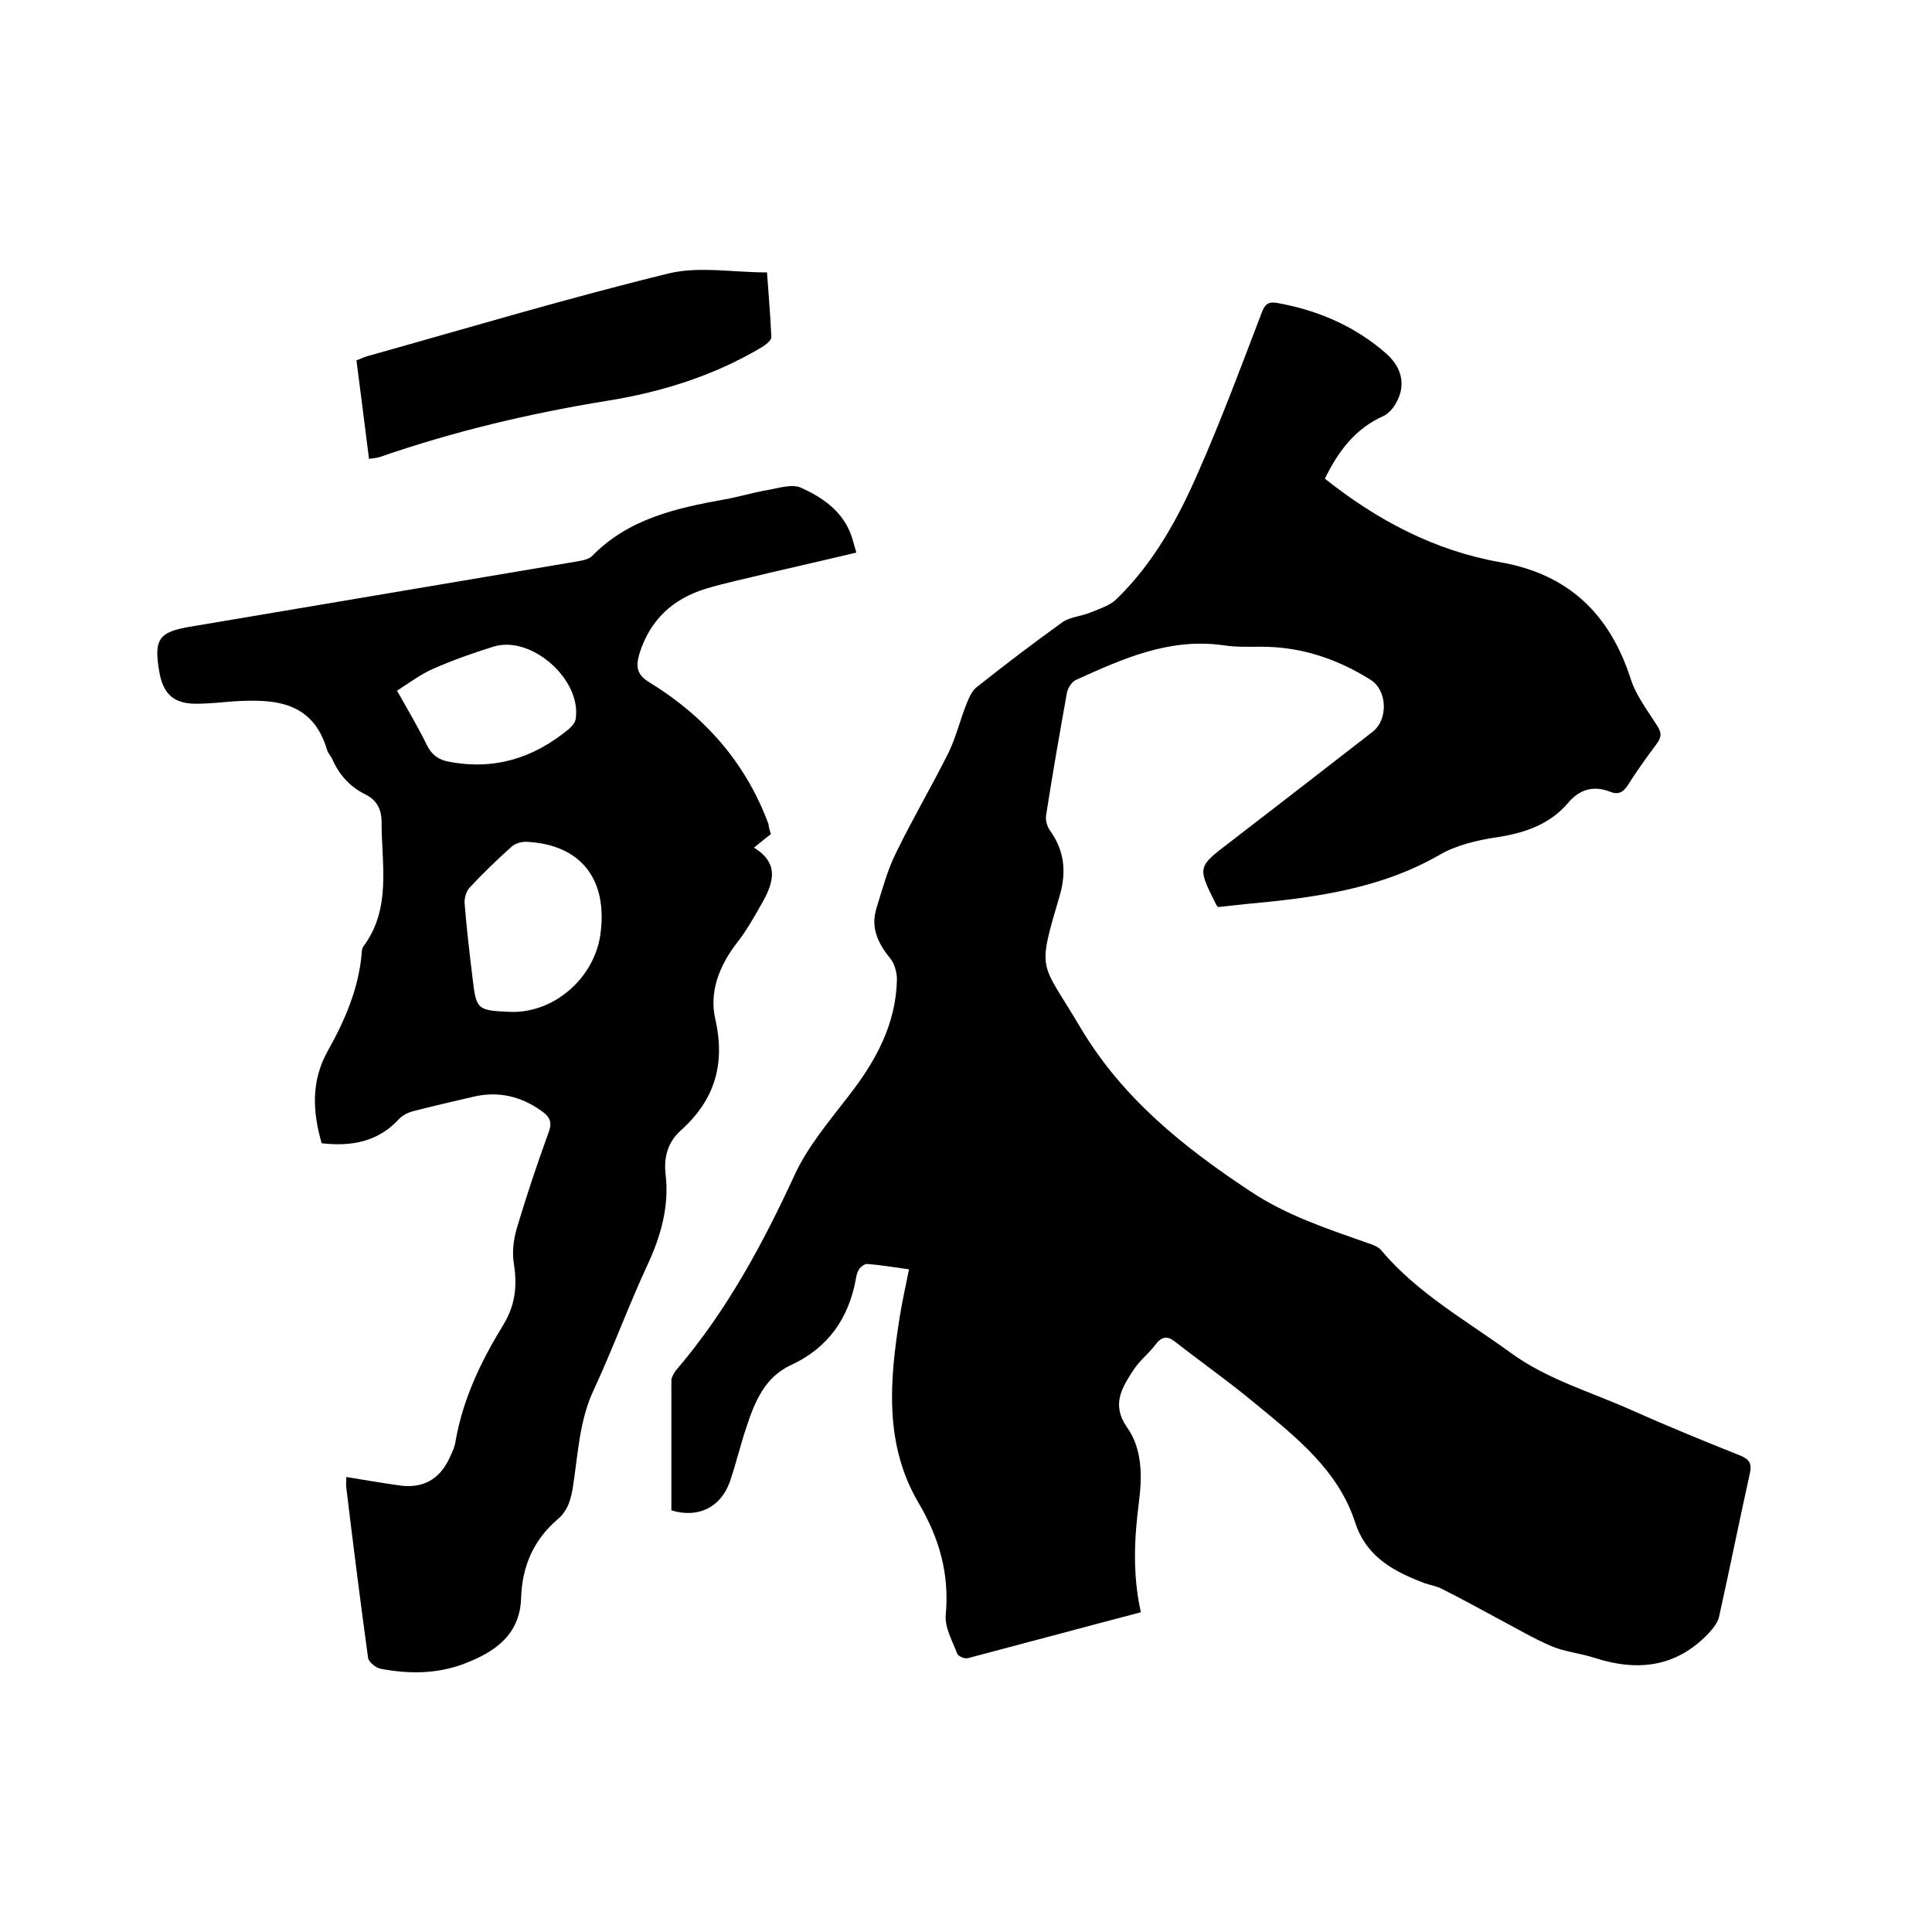
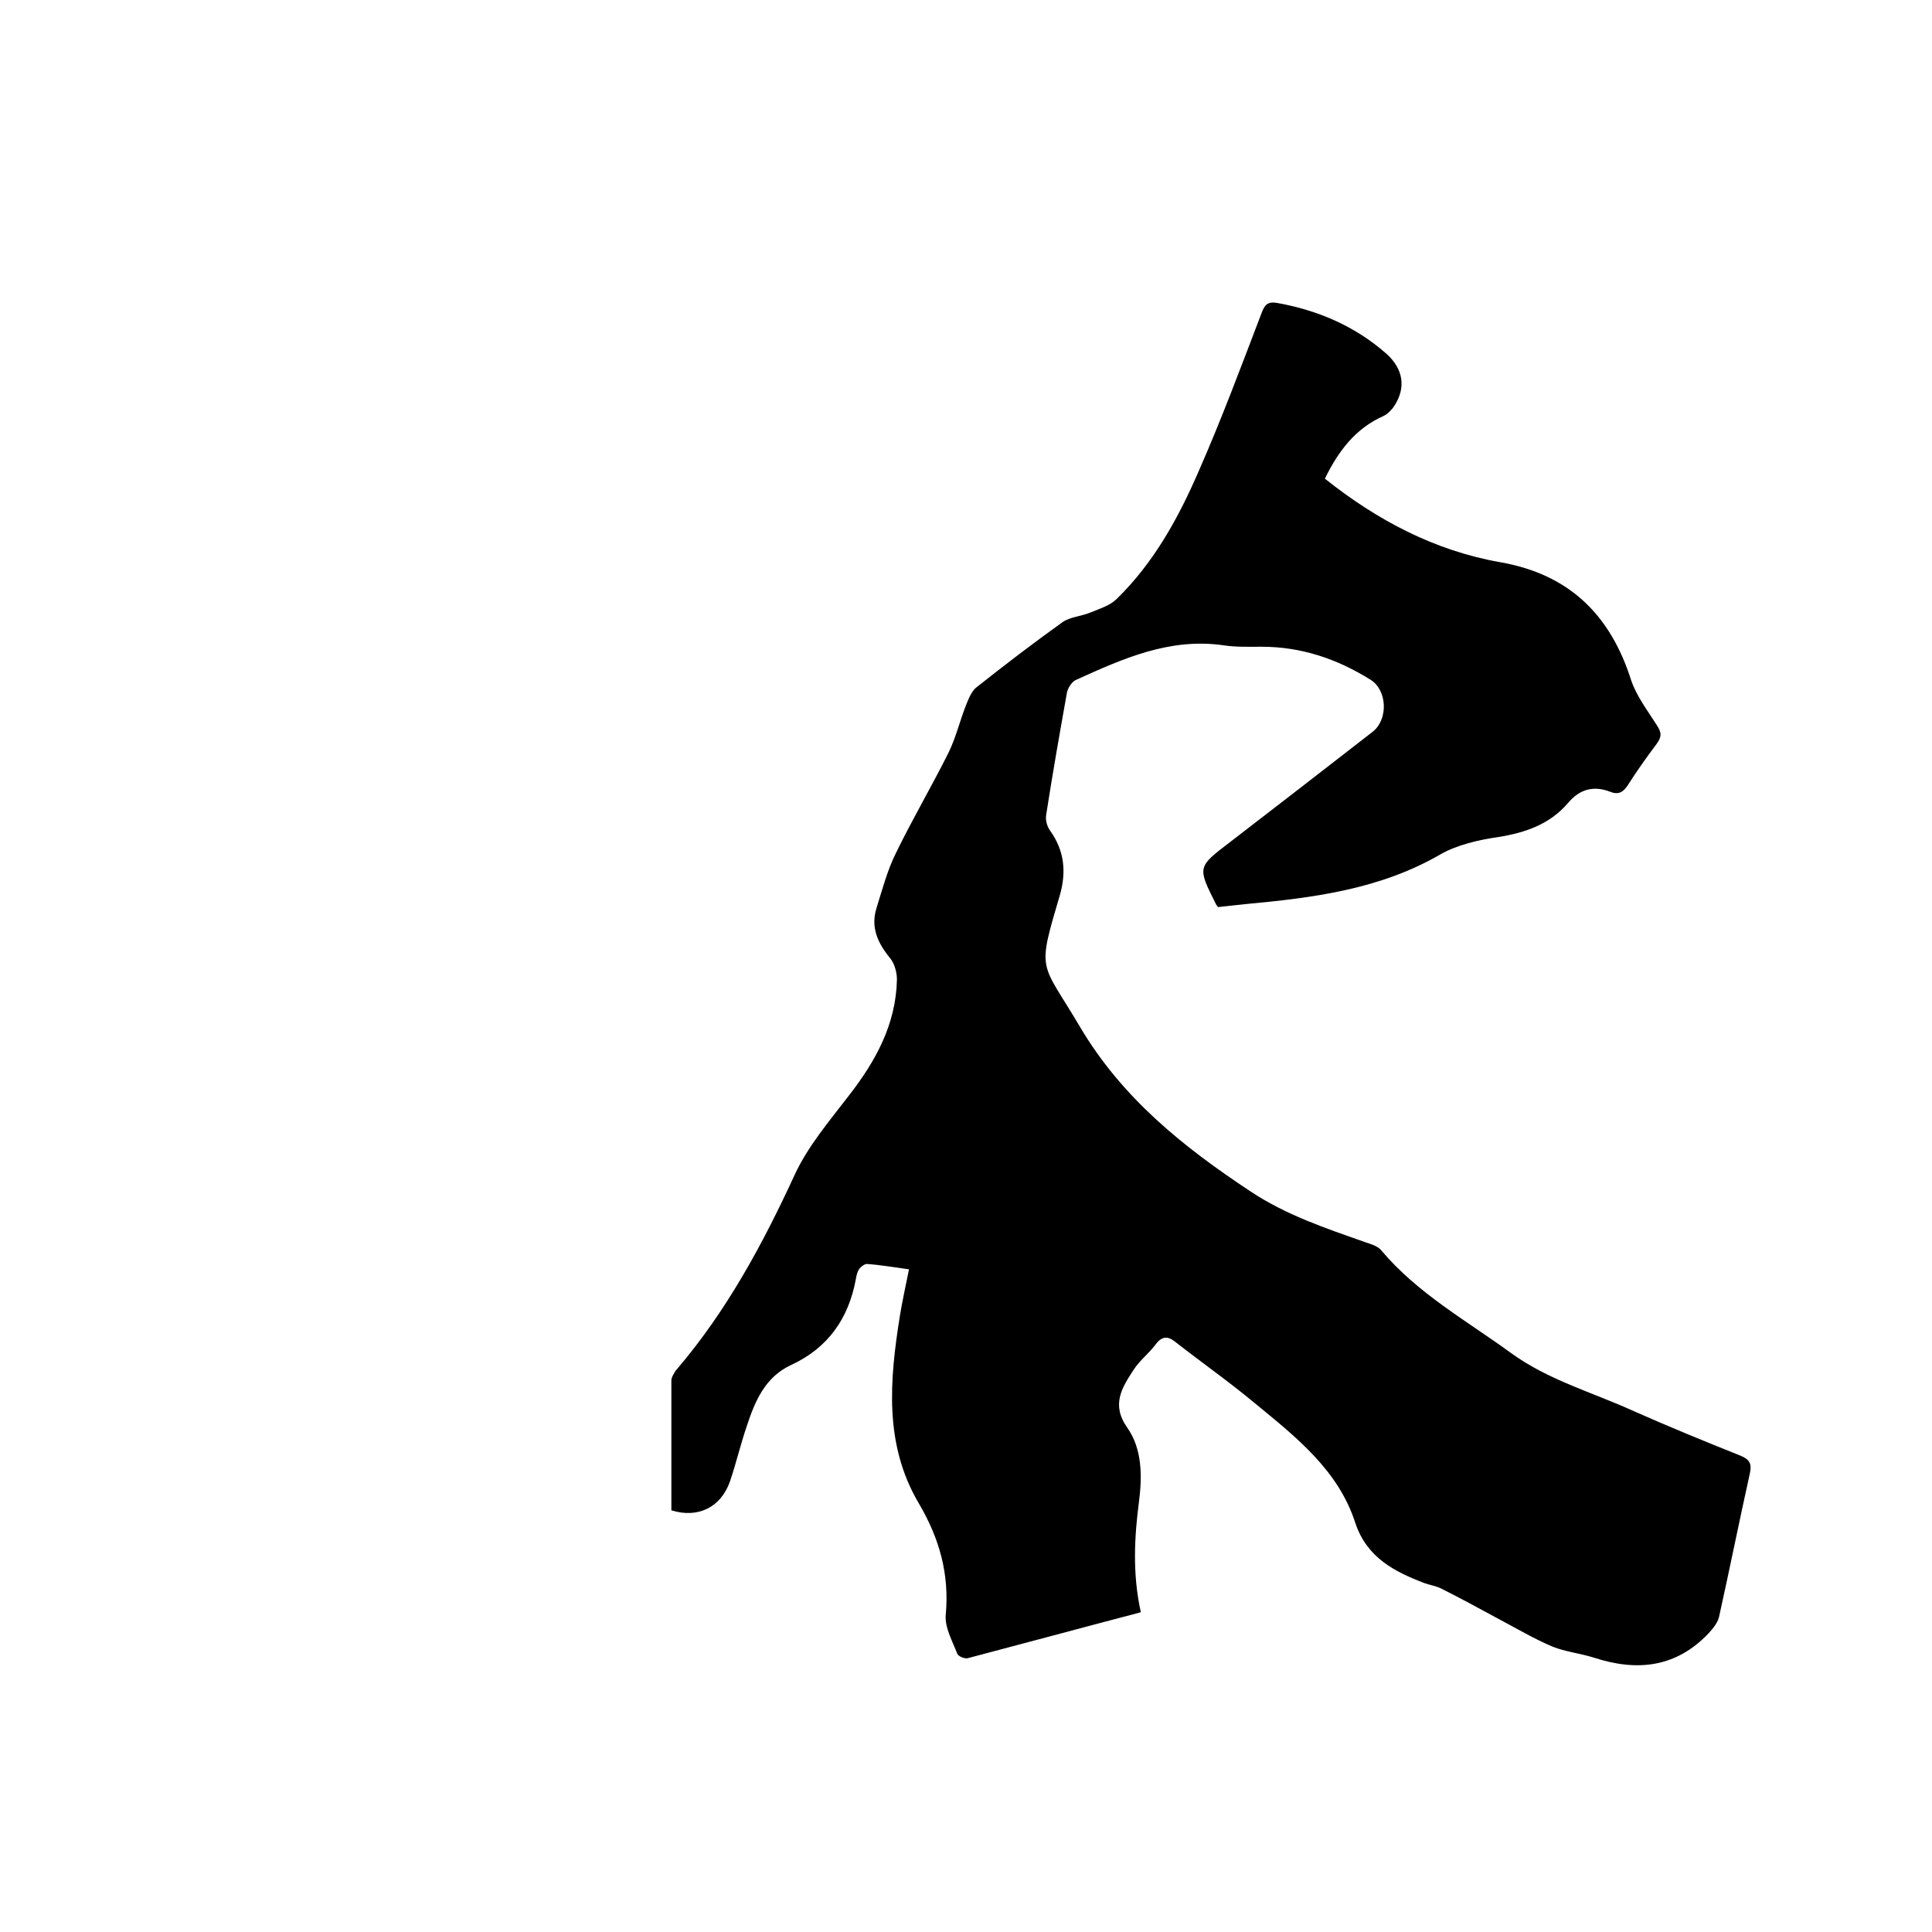
<svg xmlns="http://www.w3.org/2000/svg" enable-background="new 0 0 400 400" viewBox="0 0 400 400">
  <path d="m236.2 333.8c-12.2 3.2-24 6.4-35.8 9.5-.7.2-2-.4-2.2-.9-1-2.6-2.6-5.4-2.4-8 .8-8.5-1.3-15.9-5.6-23.2-7.2-12.2-6-25.5-3.9-38.7.5-3.1 1.2-6.2 1.9-9.7-3-.4-5.8-.9-8.6-1.1-.5-.1-1.3.5-1.7 1-.4.6-.6 1.4-.7 2.1-1.5 8.2-5.8 14.3-13.4 17.8-5.4 2.5-7.5 7.5-9.2 12.7-1.3 3.8-2.2 7.7-3.5 11.5-1.9 5.3-6.6 7.6-12.1 5.9 0-8.9 0-17.9 0-26.9 0-.6.4-1.2.7-1.7.1-.3.4-.5.6-.8 10.2-12 17.6-25.7 24.2-40 2.7-5.9 7.2-11.2 11.2-16.4 5.6-7.2 9.8-14.8 10-24.1 0-1.5-.5-3.3-1.4-4.4-2.6-3.2-4.1-6.4-2.8-10.5 1.2-3.8 2.2-7.7 4-11.3 3.4-7 7.4-13.8 10.9-20.8 1.6-3.3 2.4-6.9 3.8-10.3.5-1.2 1.1-2.6 2.1-3.3 5.8-4.6 11.7-9.1 17.7-13.4 1.6-1.1 3.9-1.2 5.8-2s4-1.4 5.4-2.8c7.7-7.5 12.8-16.8 17-26.5 4.7-10.7 8.8-21.7 13-32.7.6-1.6 1.2-2.4 3.1-2.1 8.5 1.5 16.2 4.8 22.7 10.5 3.6 3.2 4.1 7.1 1.7 10.8-.5.8-1.4 1.7-2.2 2.1-5.9 2.6-9.4 7.3-12.2 13 10.8 8.6 22.7 14.9 36.3 17.3 14.3 2.5 22.8 10.9 27.1 24.4 1.1 3.3 3.4 6.3 5.3 9.3 1 1.5 1.1 2.4 0 3.9-2.1 2.8-4.1 5.6-6 8.6-1 1.5-2 2-3.7 1.3-3.4-1.3-6.3-.5-8.7 2.4-3.8 4.4-8.8 6.1-14.4 7-4.1.6-8.5 1.6-12 3.6-12.6 7.3-26.5 9-40.5 10.3-1.9.2-3.8.4-5.5.6-.3-.3-.4-.5-.5-.7-3.8-7.6-3.8-7.6 2.9-12.7 9.9-7.6 19.8-15.3 29.6-22.9 3.3-2.6 3-8.7-.5-10.8-6.9-4.3-14.3-6.8-22.5-6.8-2.6 0-5.3.1-7.9-.3-11.2-1.6-20.9 2.8-30.6 7.2-.8.4-1.6 1.6-1.8 2.6-1.5 8.4-3 16.9-4.3 25.3-.2 1.1.2 2.5.9 3.4 2.8 4 3.3 8.2 2 13-4.9 16.6-4.1 13.6 4.1 27.5 8.7 14.7 21.3 24.8 35.2 34 7.5 5 15.7 7.7 23.9 10.6 1.2.4 2.6.8 3.3 1.7 7.5 8.9 17.6 14.5 26.8 21.2 7.7 5.6 16.7 8.1 25.1 11.9 7.4 3.3 15 6.4 22.5 9.4 1.9.8 2.3 1.7 1.9 3.6-2.2 9.9-4.2 19.9-6.4 29.8-.3 1.2-1.2 2.3-2.1 3.3-6.8 7.2-14.9 8-23.8 5.1-2.8-.9-5.9-1.2-8.6-2.3-3.8-1.6-7.5-3.8-11.1-5.7-3.9-2.1-7.7-4.2-11.7-6.2-1.1-.6-2.4-.8-3.6-1.2-6.3-2.4-12-5.3-14.4-12.5-3.5-10.9-12.3-17.8-20.7-24.7-5.4-4.5-11.1-8.5-16.6-12.8-1.5-1.2-2.7-1.2-4 .5-1.4 1.9-3.3 3.3-4.6 5.3-2.4 3.7-4.7 7.2-1.3 12 3.1 4.4 3.1 10.1 2.4 15.4-.9 7-1.4 14.7.4 22.8z" />
-   <path d="m159.6 172.7c-1.2.9-2.1 1.7-3.5 2.8 5.4 3.3 4 7.4 1.6 11.6-1.6 2.8-3.2 5.7-5.2 8.2-3.6 4.7-5.7 10.1-4.4 15.7 2.1 9.3-.1 16.7-7.1 23-2.7 2.4-3.6 5.5-3.2 9.1.8 6.7-1 12.9-3.8 18.9-3.9 8.4-7.1 17.2-11 25.6-3 6.3-3.3 13.1-4.3 19.7-.4 2.8-1 5.4-3.3 7.3-4.9 4.2-7.3 9.7-7.5 16.1-.2 7.9-5.6 11.4-11.9 13.8-5.6 2.1-11.4 2.1-17.2 1-1-.2-2.5-1.4-2.6-2.3-1.6-11.7-3.1-23.5-4.5-35.2-.1-.6 0-1.2 0-2.2 3.7.6 7.2 1.2 10.7 1.7 5 .8 8.6-1.1 10.7-5.7.5-1.1 1-2.1 1.2-3.3 1.5-8.8 5.3-16.7 9.9-24.2 2.5-4.1 2.9-8.1 2.2-12.6-.4-2.4-.1-5 .6-7.4 2-6.7 4.2-13.3 6.6-19.9.8-2.1.2-3.2-1.5-4.4-4.2-3-8.8-4.1-13.8-3-4.3 1-8.7 2-12.9 3.1-1.1.3-2.2.9-2.9 1.7-4.3 4.6-9.7 5.6-15.9 4.9-1.9-6.5-2.2-12.9 1.2-19 3.6-6.4 6.5-13.1 7.1-20.5 0-.4.1-.9.3-1.2 5.9-7.9 3.8-17 3.8-25.8 0-2.7-1-4.6-3.5-5.8-3-1.5-5.2-3.9-6.6-7-.3-.8-1-1.4-1.2-2.2-3-10-10.8-10.5-19.2-10-2.6.2-5.3.5-7.9.5-4.6 0-6.8-2-7.6-6.5-1.2-6.9-.2-8.4 6.7-9.5 26.7-4.5 53.4-9 80-13.5 1-.2 2.2-.4 2.9-1.1 7.5-7.7 17.4-9.9 27.4-11.7 2.9-.5 5.8-1.4 8.7-1.9 2.4-.4 5.3-1.4 7.2-.5 4.2 1.9 8.2 4.6 10.1 9.2.5 1.2.8 2.6 1.3 4.2-6.2 1.5-12.1 2.8-18 4.2-4.4 1.1-8.9 2-13.2 3.3-6.8 2.1-11.5 6.4-13.7 13.4-.8 2.7-.6 4.4 2.1 6 11.4 7 19.9 16.6 24.6 29.3.1.9.3 1.4.5 2.1zm-53.9 36.8c8.9.3 17.3-6.9 18.6-16 1.6-11.4-4-18.6-15.1-19.2-1.1-.1-2.6.3-3.4 1.1-3 2.7-5.9 5.5-8.6 8.4-.7.8-1.1 2.2-1 3.3.4 5.1 1 10.1 1.6 15.1.8 6.9.9 7 7.9 7.3zm-23.5-66.5c2.3 4.1 4.4 7.6 6.2 11.3 1 2 2.4 3 4.5 3.4 9.4 1.8 17.5-.7 24.8-6.7.7-.6 1.4-1.4 1.5-2.2 1.2-8.2-9.3-17.4-17.1-14.9-4.2 1.3-8.4 2.8-12.5 4.6-2.5 1.1-4.9 2.9-7.4 4.5z" />
-   <path d="m76.4 95c-.9-7-1.7-13.6-2.6-20.4.9-.3 1.6-.7 2.4-.9 20.7-5.8 41.4-12 62.3-17.1 6.2-1.5 13.2-.2 20.3-.2.3 4.3.7 8.8.9 13.4 0 .7-1.2 1.6-2 2.1-9.9 5.9-20.8 9.3-32.1 11.1-16 2.6-31.6 6.3-46.9 11.6-.7.2-1.4.3-2.3.4z" />
</svg>